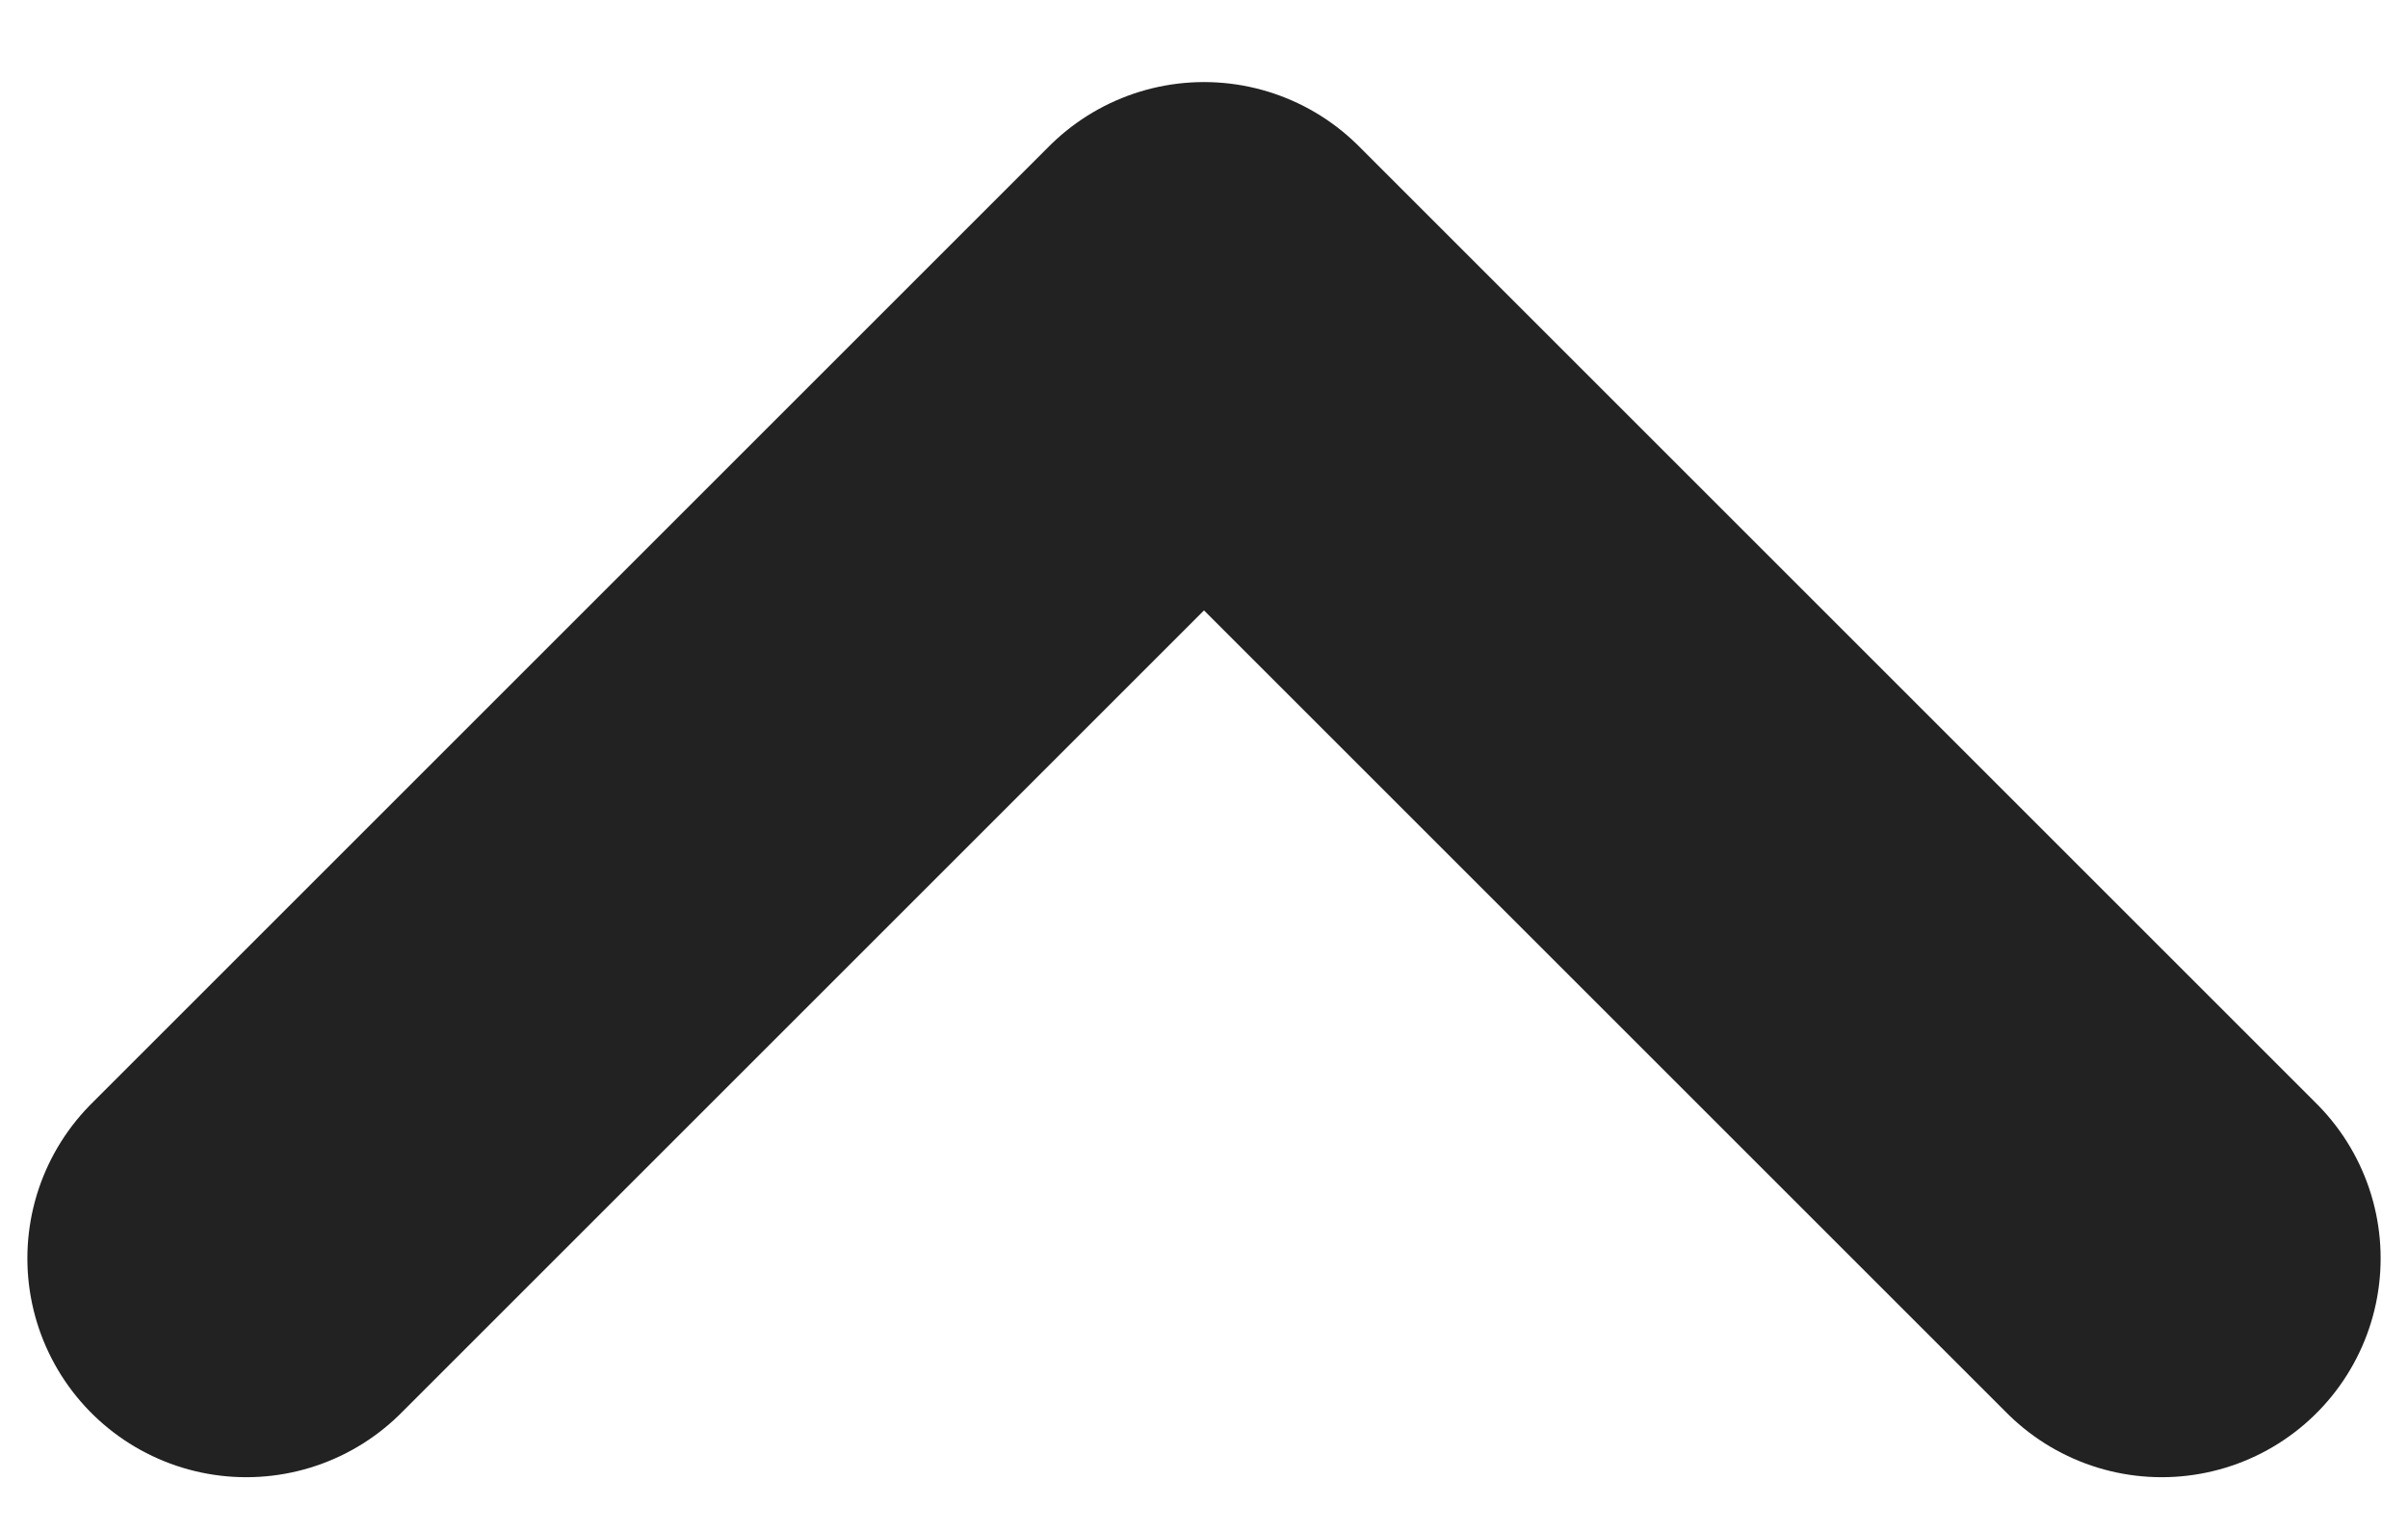
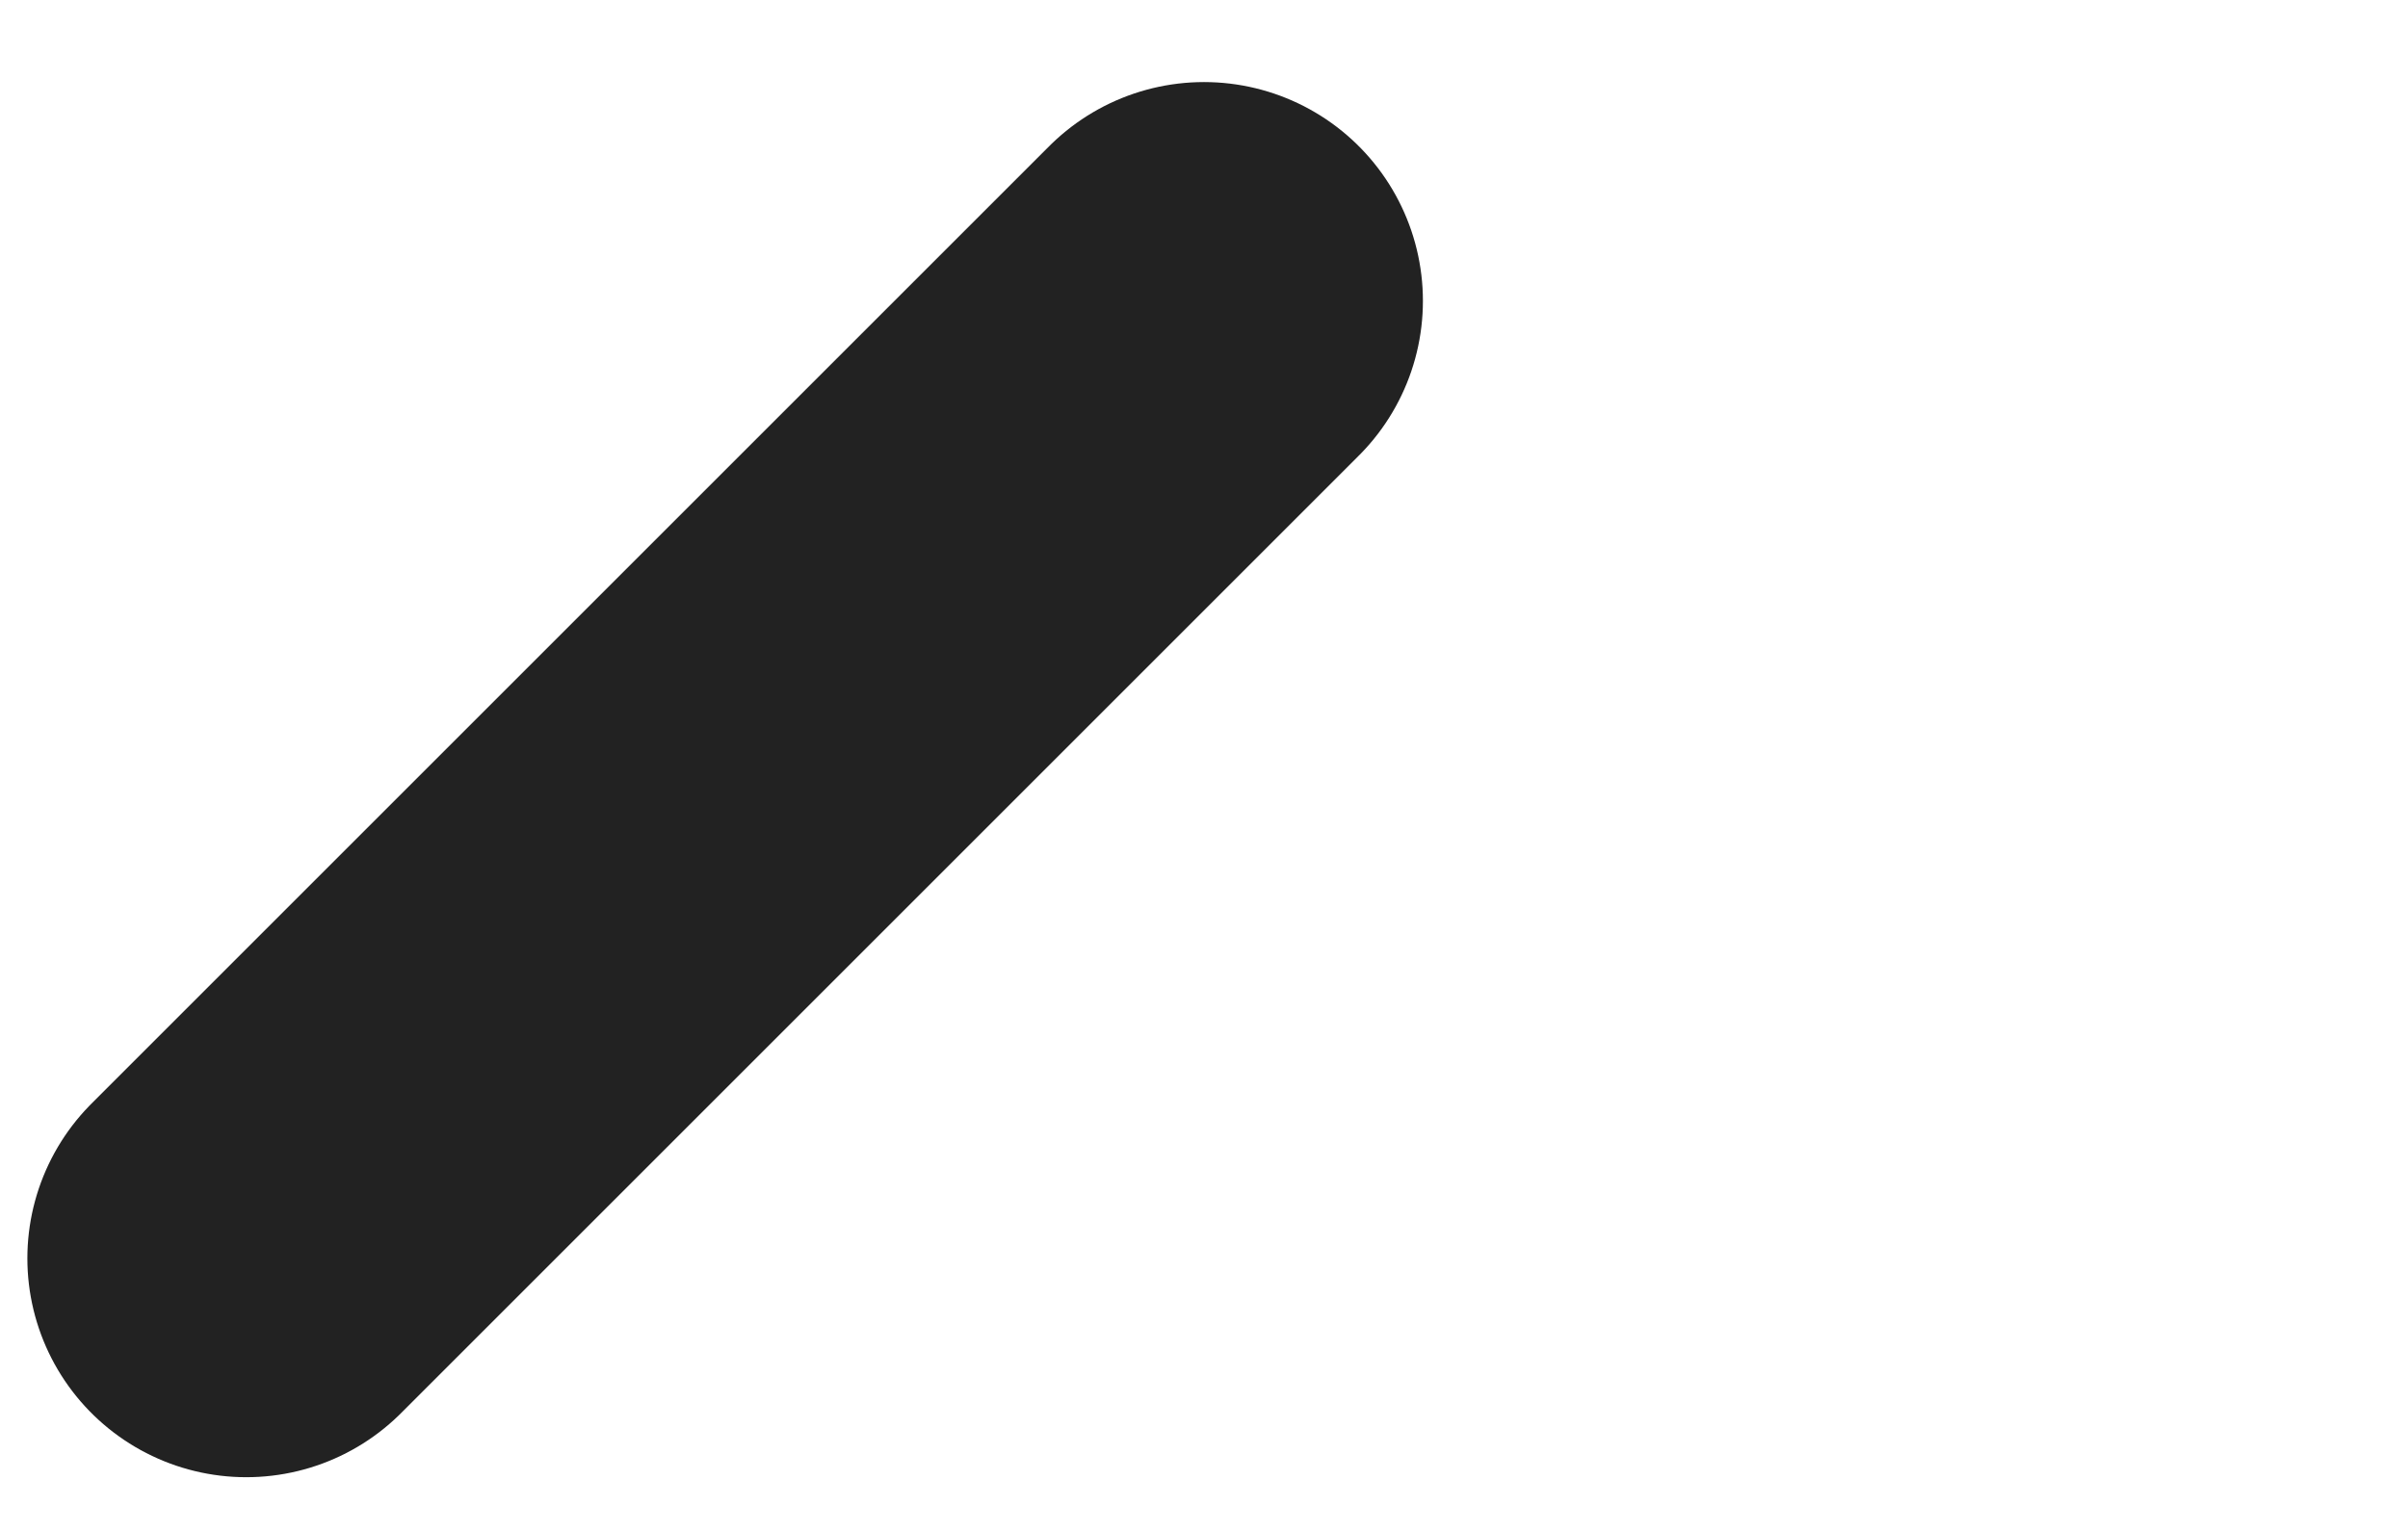
<svg xmlns="http://www.w3.org/2000/svg" width="22" height="14" viewBox="0 0 22 14" fill="none">
-   <path d="M2.25 11.5L11 2.75L19.75 11.5" stroke="#222222" stroke-width="4" stroke-linecap="round" stroke-linejoin="round" />
+   <path d="M2.25 11.5L11 2.75" stroke="#222222" stroke-width="4" stroke-linecap="round" stroke-linejoin="round" />
</svg>